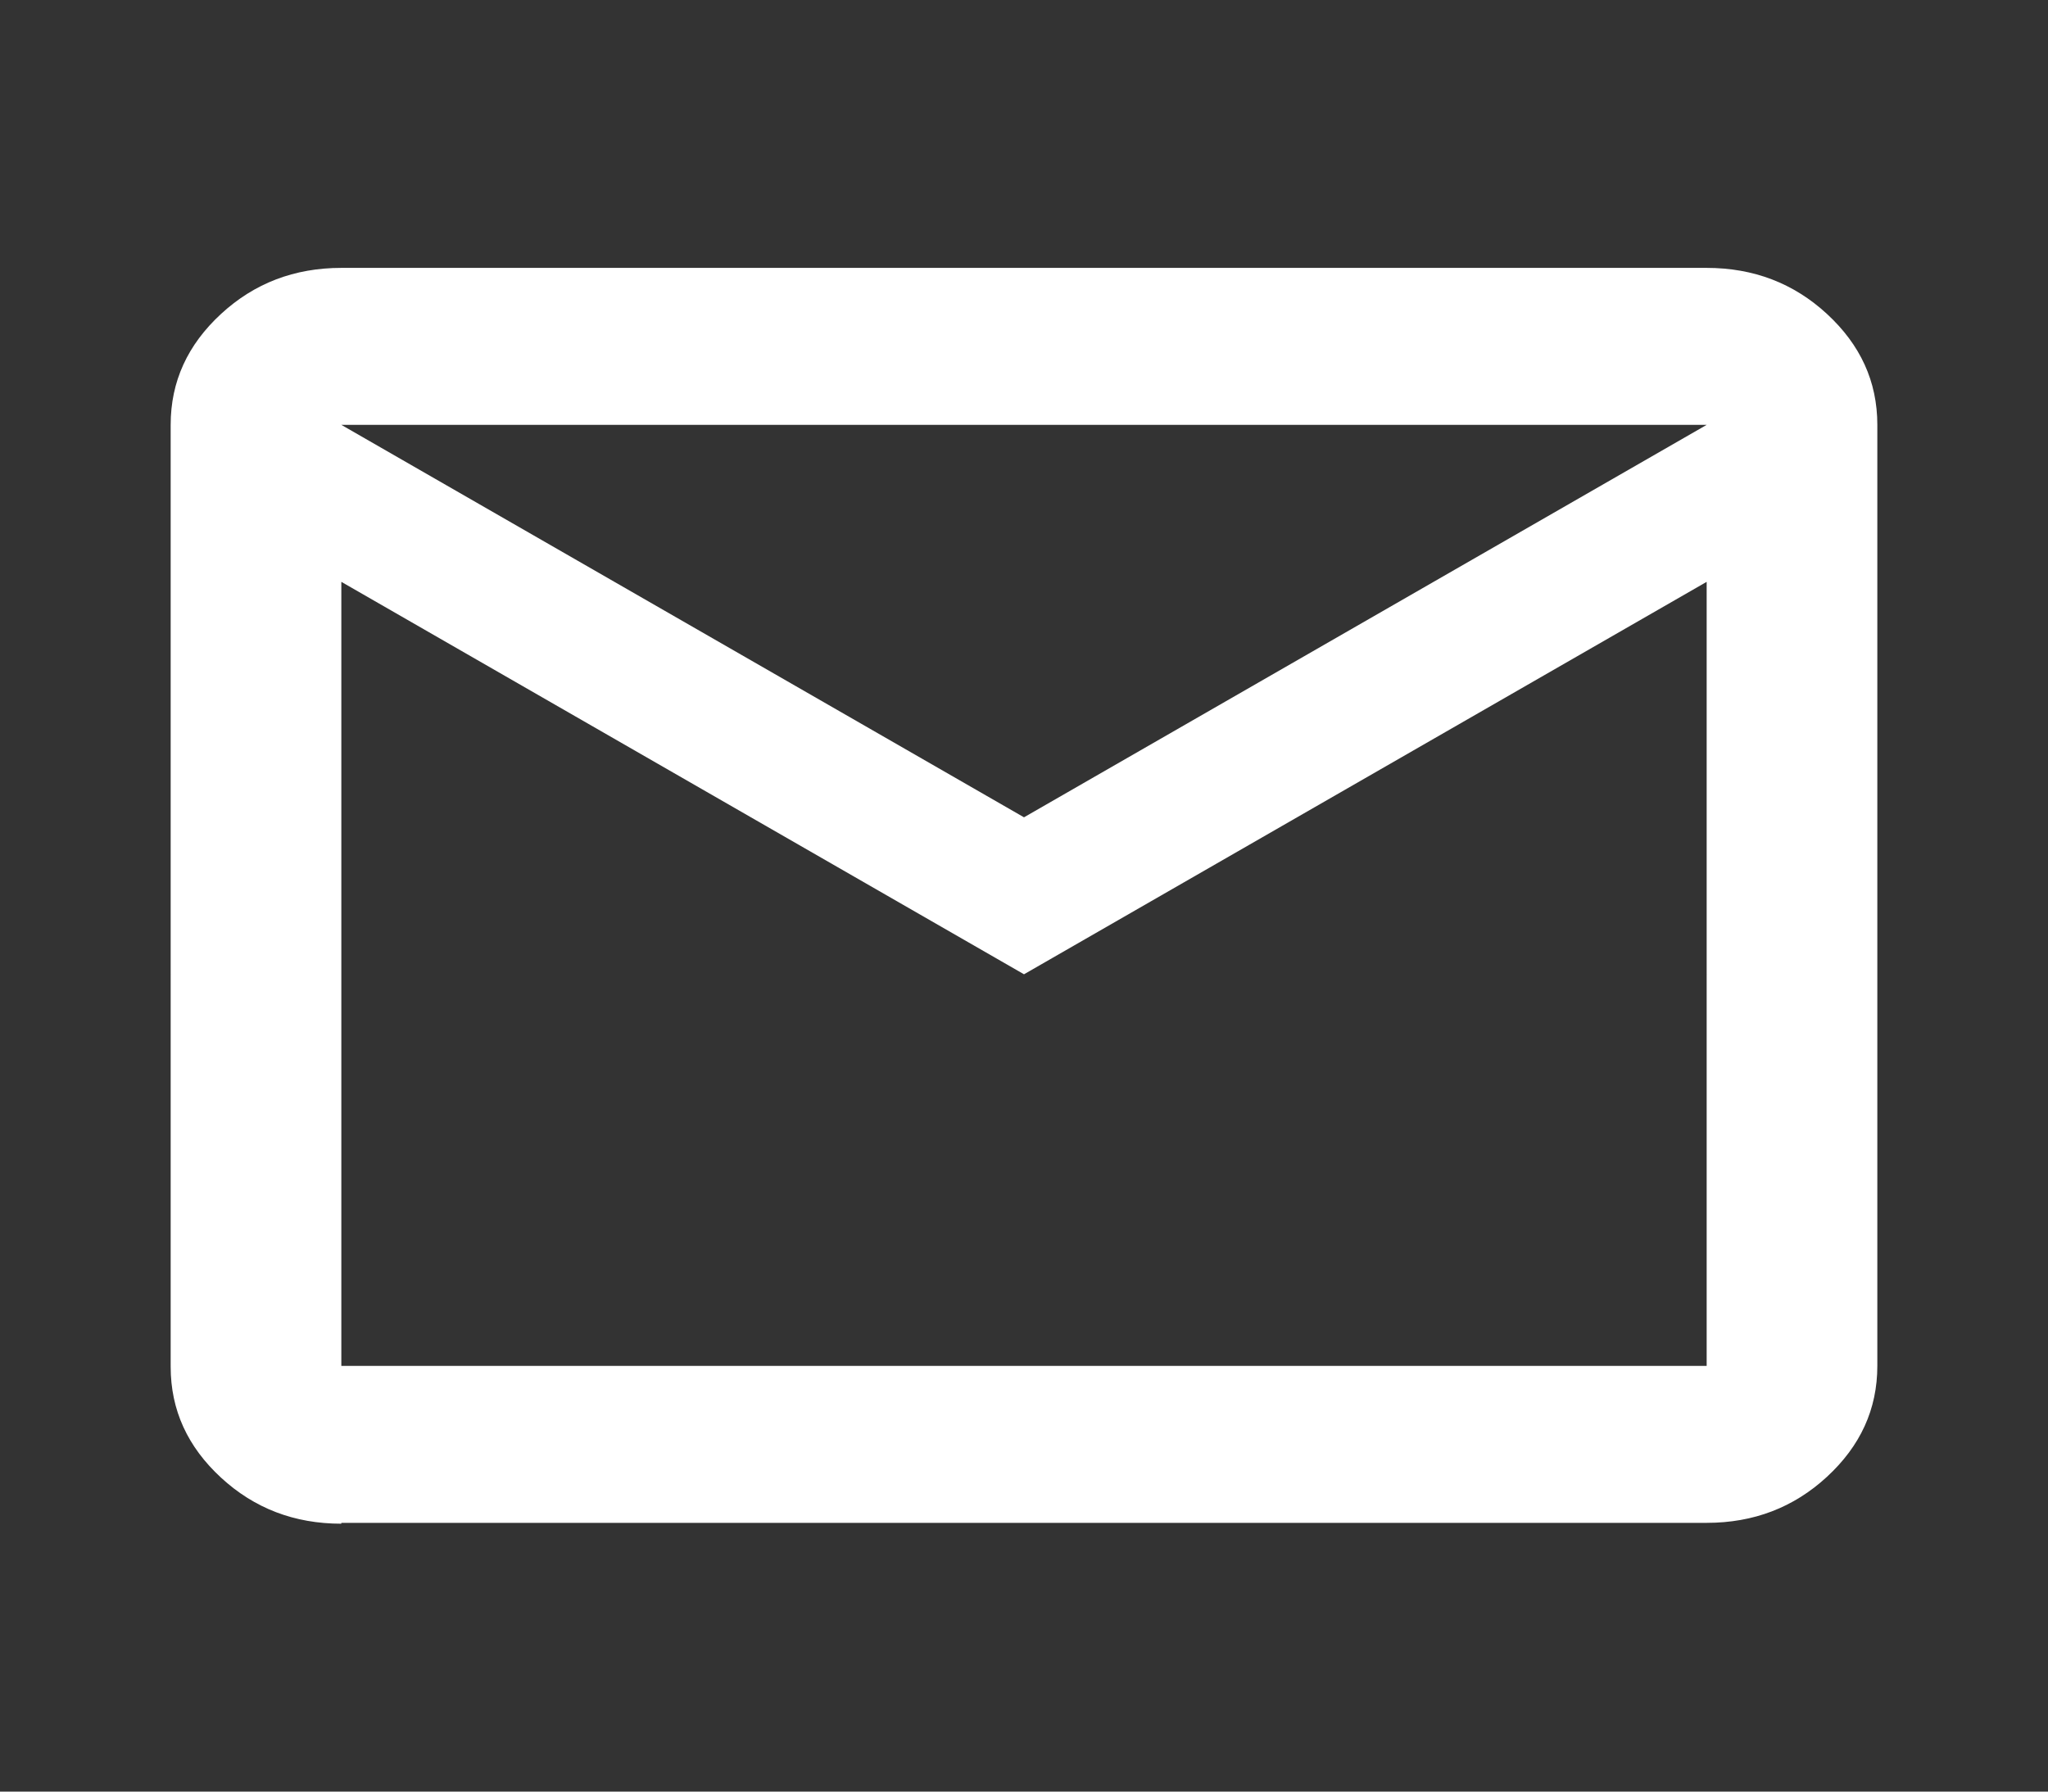
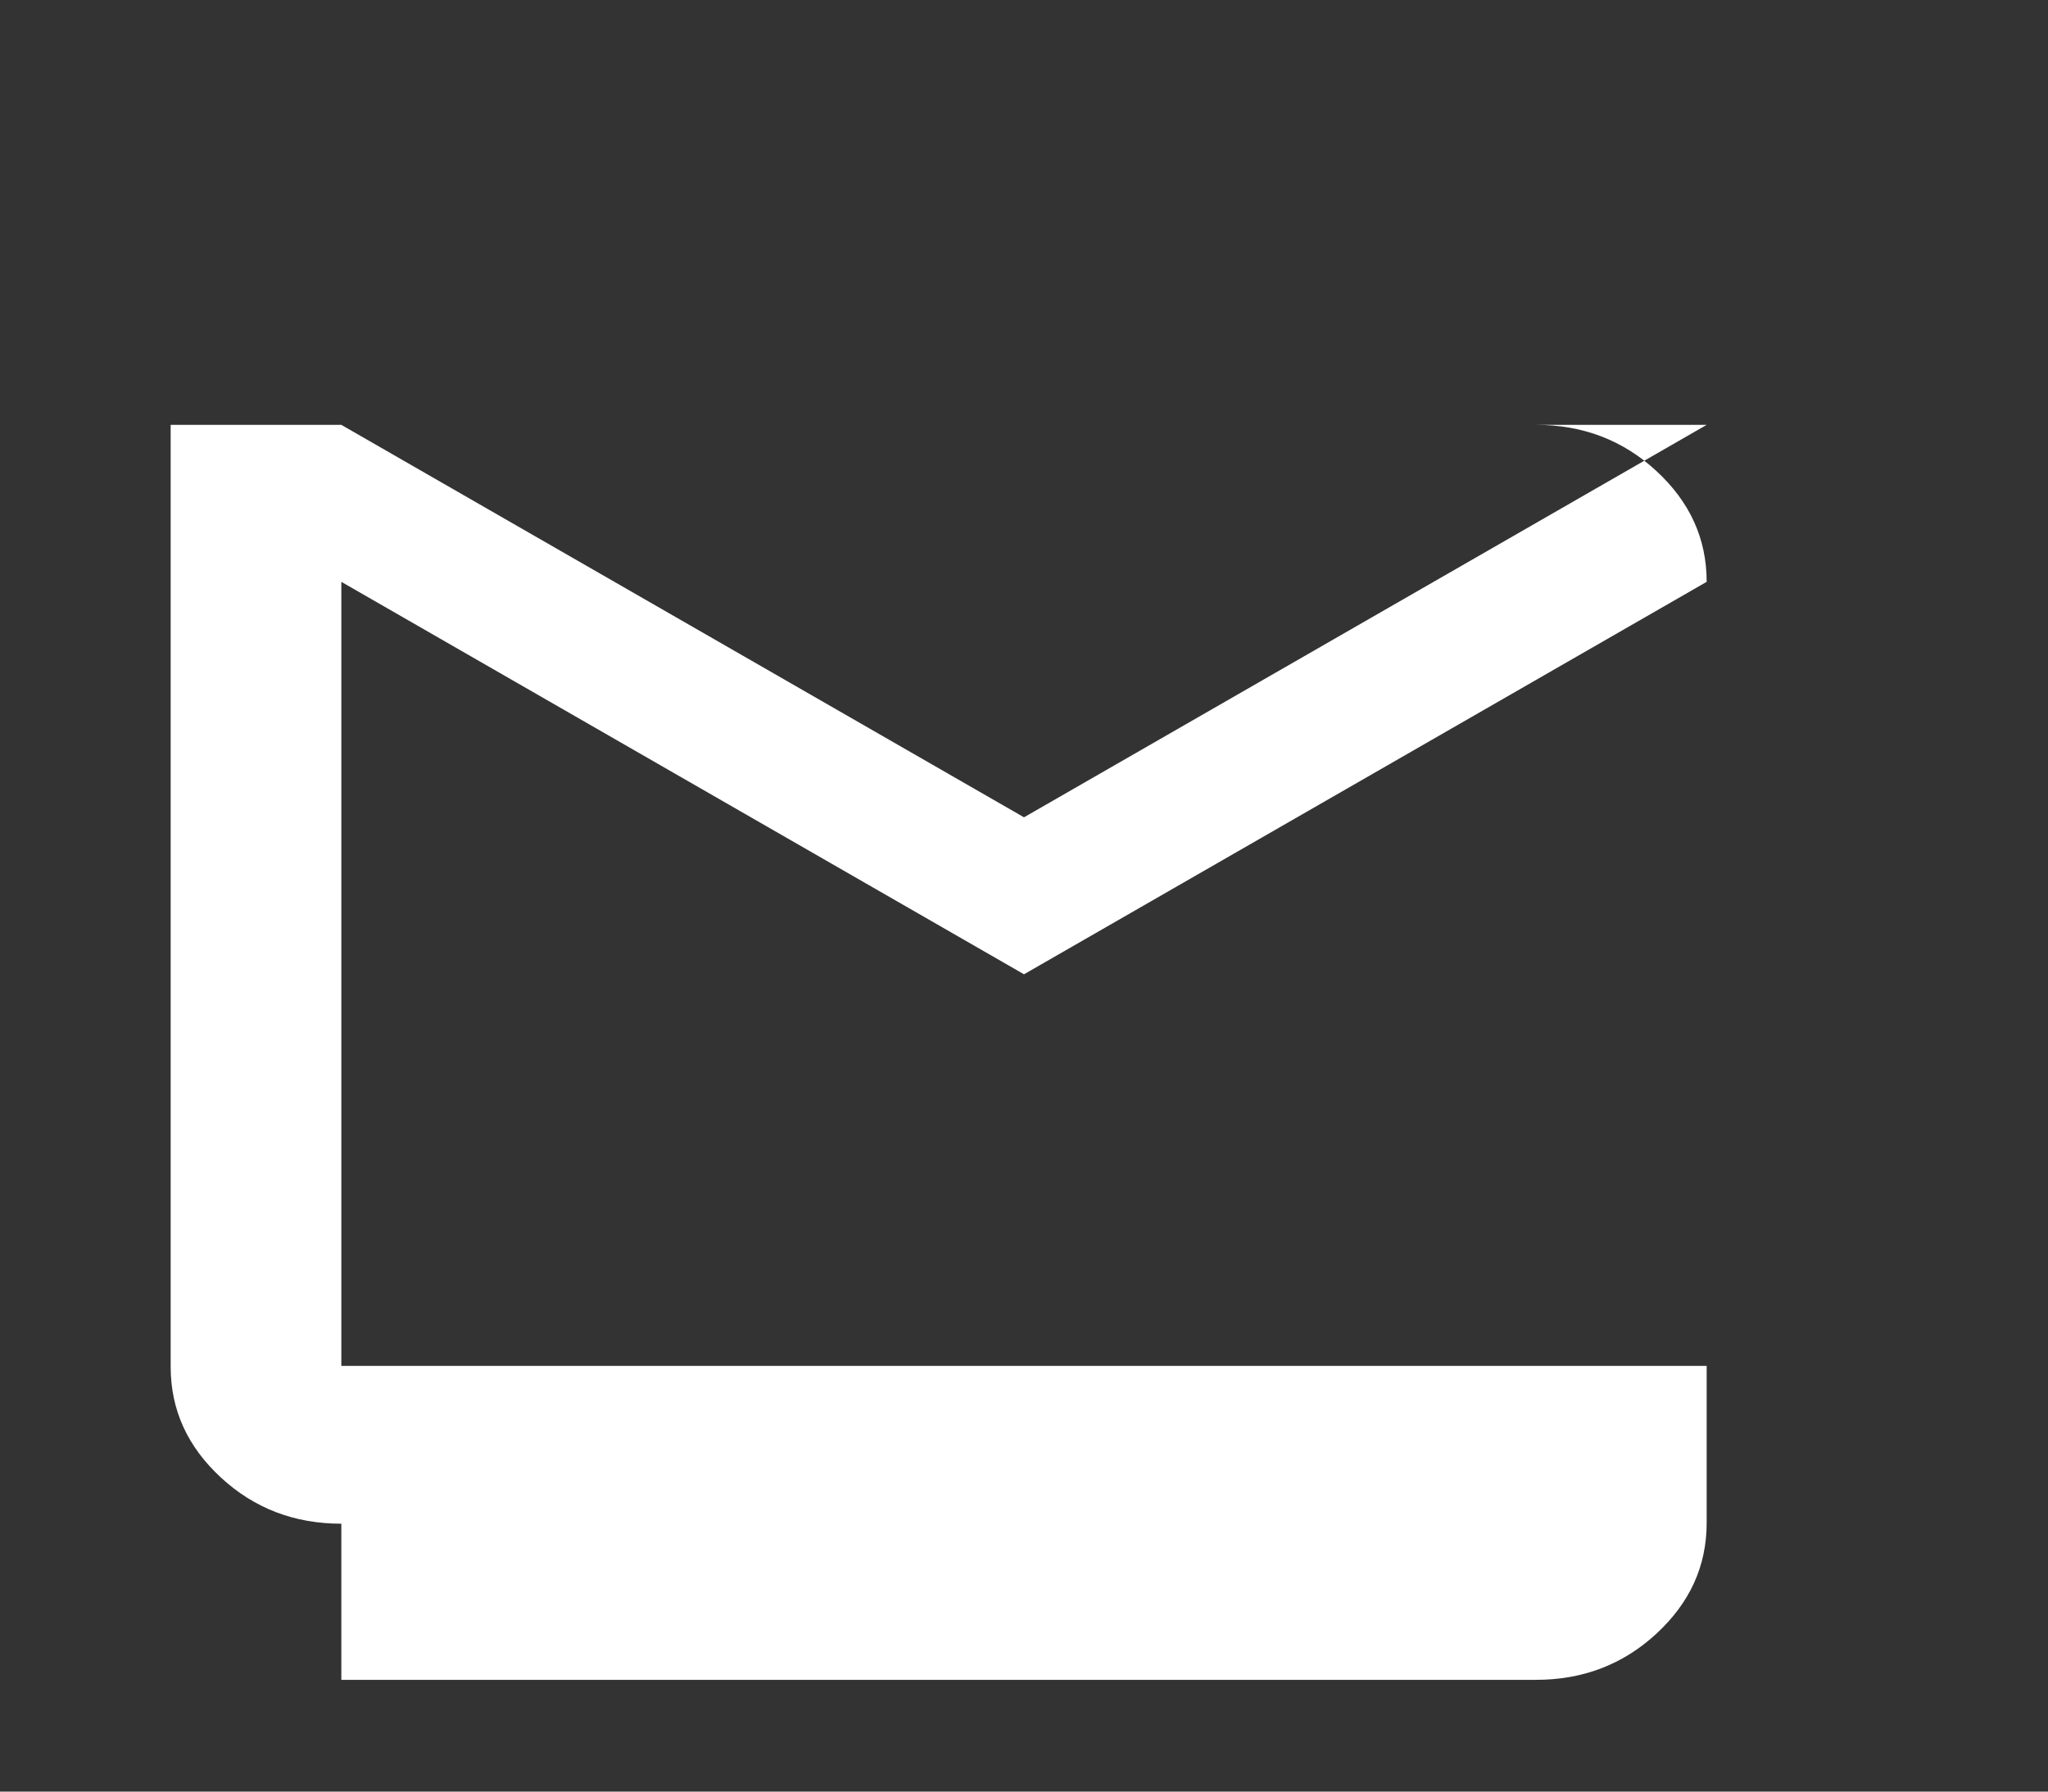
<svg xmlns="http://www.w3.org/2000/svg" id="_レイヤー_2" width="24" height="21" viewBox="0 0 24 21">
  <rect x="0" y="0" width="24" height="21" fill="#333333" stroke="none" />
  <defs>
    <style>.cls-1{fill:none;}.cls-2{fill:#fff;}</style>
  </defs>
  <g id="_レイヤー_2-2">
-     <path class="cls-2" d="M4,17.86c-.55,0-1.02-.18-1.41-.54-.39-.36-.59-.79-.59-1.3V4.98c0-.51.2-.94.59-1.3.39-.36.86-.54,1.41-.54h16c.55,0,1.02.18,1.41.54.39.36.59.79.59,1.3v11.03c0,.51-.2.94-.59,1.3-.39.36-.86.54-1.41.54H4ZM12,11.42L4,6.82v9.19h16V6.82l-8,4.6ZM12,9.58l8-4.6H4l8,4.6ZM4,6.82v-1.84,11.03V6.82Z" />
-     <rect class="cls-1" width="24" height="21" />
+     <path class="cls-2" d="M4,17.86c-.55,0-1.02-.18-1.41-.54-.39-.36-.59-.79-.59-1.3V4.98h16c.55,0,1.02.18,1.41.54.39.36.59.79.59,1.3v11.03c0,.51-.2.94-.59,1.3-.39.36-.86.54-1.41.54H4ZM12,11.42L4,6.82v9.19h16V6.82l-8,4.6ZM12,9.58l8-4.6H4l8,4.6ZM4,6.82v-1.84,11.03V6.82Z" />
  </g>
</svg>